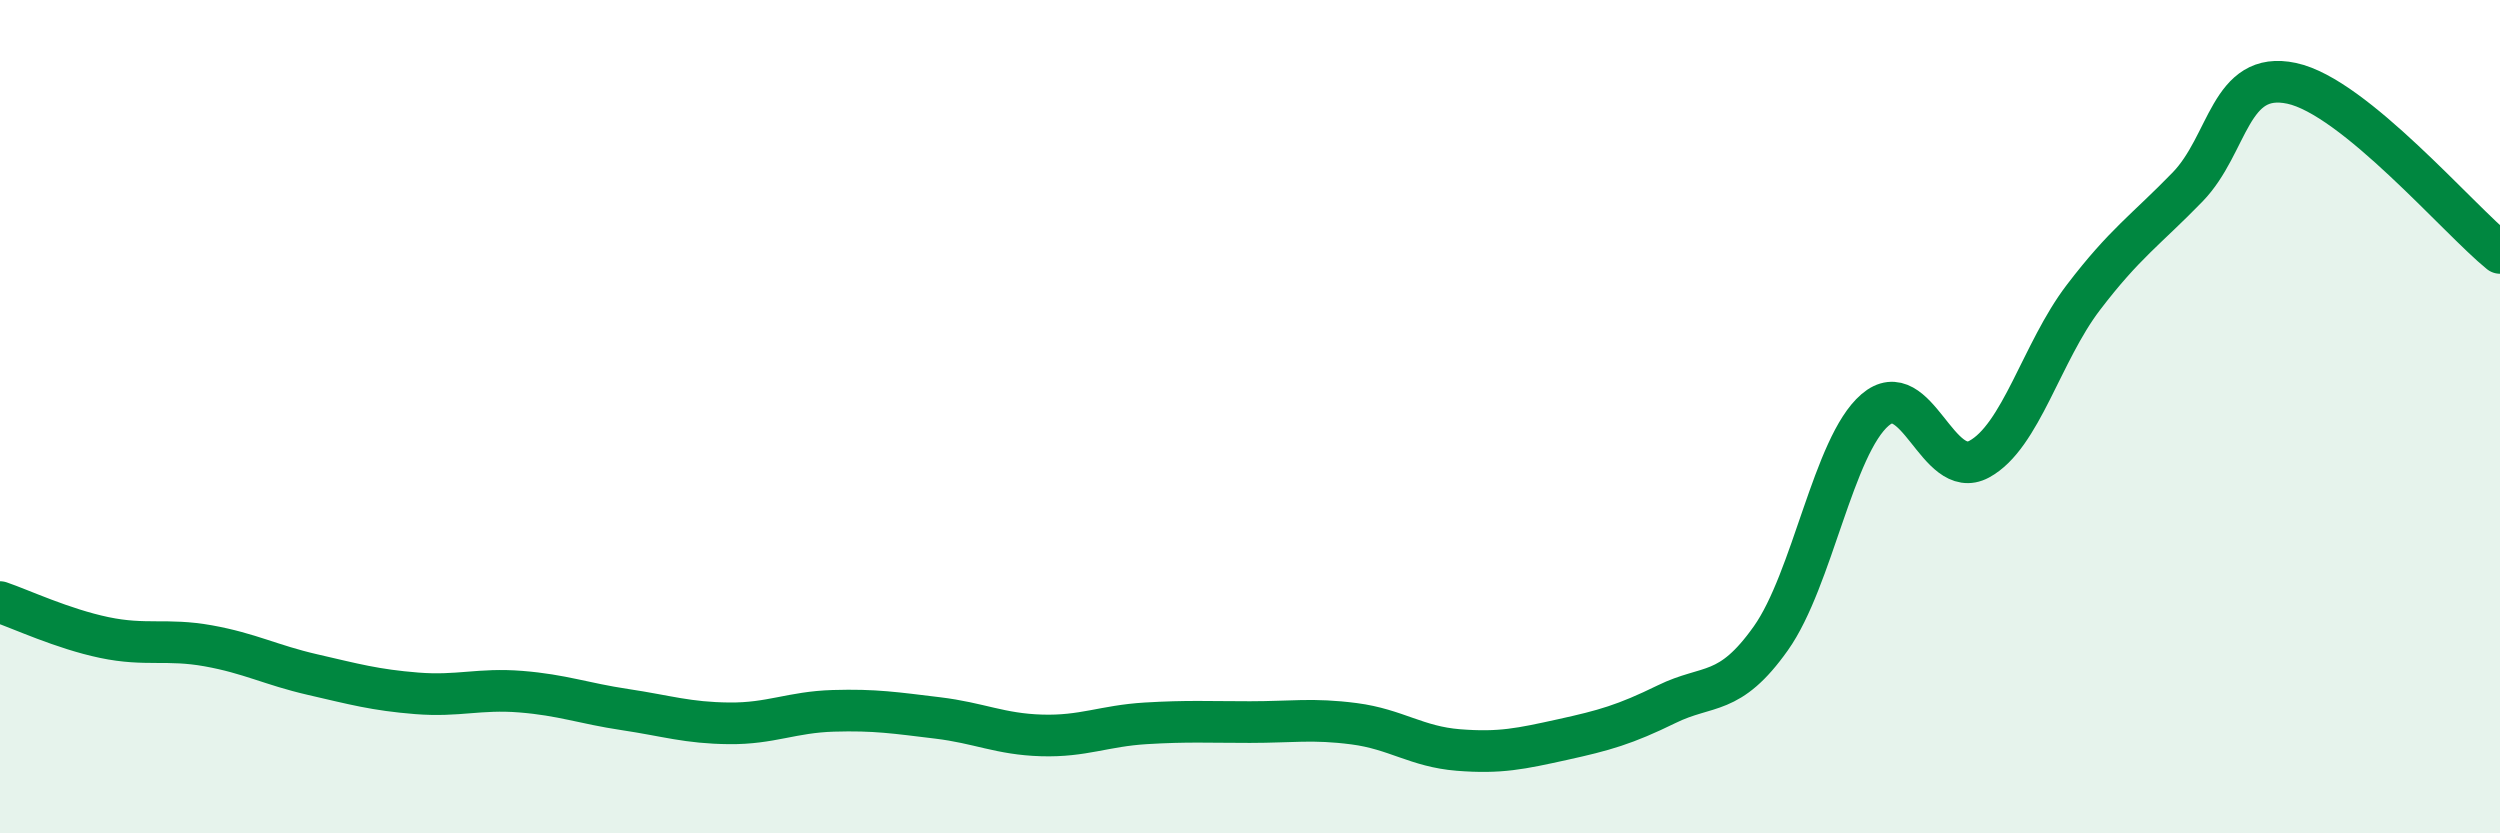
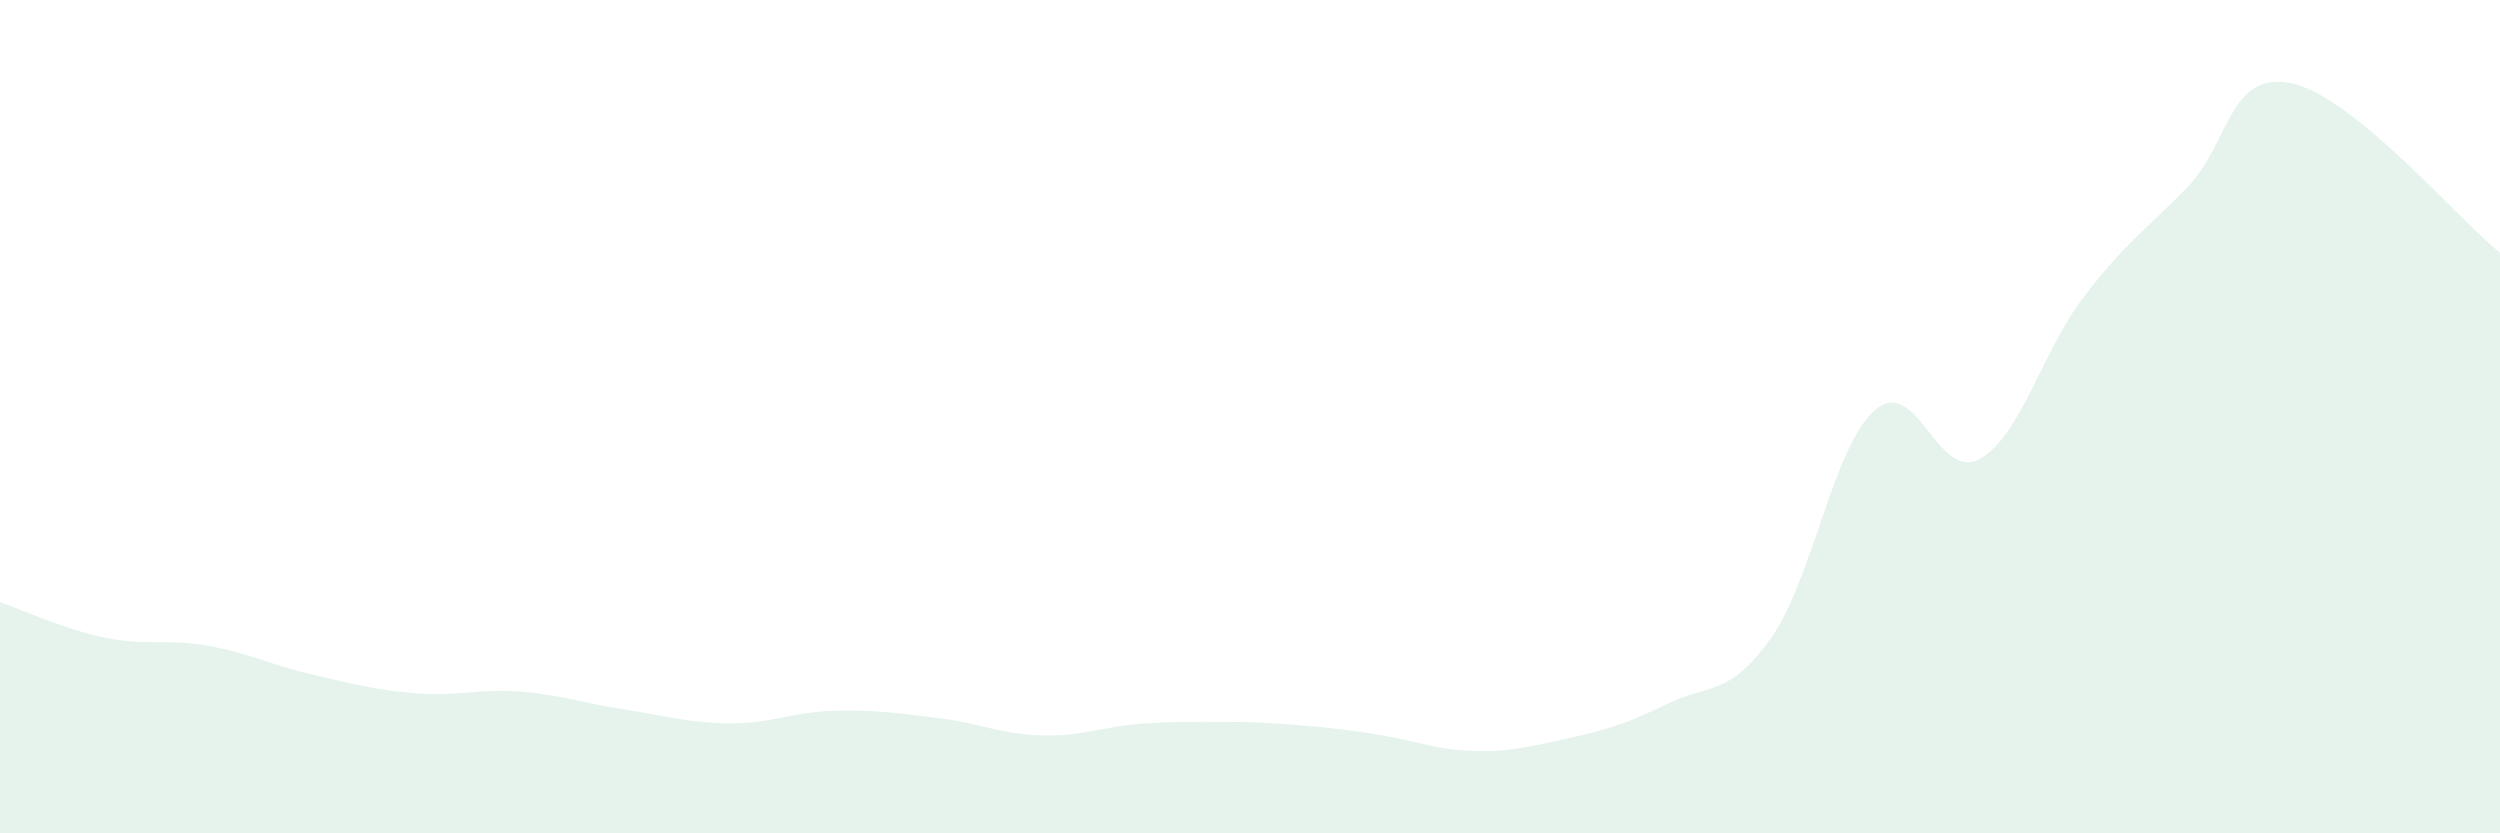
<svg xmlns="http://www.w3.org/2000/svg" width="60" height="20" viewBox="0 0 60 20">
-   <path d="M 0,14.45 C 0.5,14.62 1.5,15.09 2.5,15.3 C 3.5,15.51 4,15.32 5,15.5 C 6,15.68 6.5,15.96 7.5,16.19 C 8.5,16.42 9,16.56 10,16.64 C 11,16.72 11.5,16.52 12.5,16.6 C 13.5,16.68 14,16.88 15,17.03 C 16,17.18 16.5,17.35 17.5,17.36 C 18.5,17.37 19,17.09 20,17.06 C 21,17.03 21.5,17.11 22.5,17.23 C 23.5,17.35 24,17.62 25,17.65 C 26,17.68 26.5,17.42 27.5,17.36 C 28.5,17.3 29,17.33 30,17.33 C 31,17.33 31.5,17.24 32.5,17.37 C 33.5,17.5 34,17.92 35,18 C 36,18.08 36.5,17.97 37.5,17.75 C 38.5,17.53 39,17.39 40,16.9 C 41,16.41 41.5,16.73 42.5,15.32 C 43.5,13.91 44,10.7 45,9.84 C 46,8.98 46.5,11.56 47.5,11.02 C 48.5,10.48 49,8.45 50,7.14 C 51,5.83 51.5,5.52 52.5,4.49 C 53.5,3.46 53.5,1.68 55,2 C 56.5,2.32 59,5.26 60,6.07L60 20L0 20Z" fill="#008740" opacity="0.1" stroke-linecap="round" stroke-linejoin="round" />
-   <path d="M 0,14.45 C 0.5,14.62 1.5,15.09 2.5,15.3 C 3.5,15.51 4,15.32 5,15.5 C 6,15.68 6.5,15.96 7.5,16.19 C 8.5,16.42 9,16.56 10,16.64 C 11,16.72 11.5,16.52 12.5,16.6 C 13.5,16.68 14,16.88 15,17.03 C 16,17.18 16.5,17.35 17.5,17.36 C 18.5,17.37 19,17.09 20,17.06 C 21,17.03 21.5,17.11 22.5,17.23 C 23.5,17.35 24,17.62 25,17.65 C 26,17.68 26.5,17.42 27.5,17.36 C 28.5,17.3 29,17.33 30,17.33 C 31,17.33 31.5,17.24 32.5,17.37 C 33.5,17.5 34,17.92 35,18 C 36,18.08 36.5,17.97 37.5,17.75 C 38.5,17.53 39,17.39 40,16.9 C 41,16.41 41.5,16.73 42.5,15.32 C 43.5,13.91 44,10.7 45,9.84 C 46,8.98 46.5,11.56 47.5,11.02 C 48.5,10.48 49,8.45 50,7.14 C 51,5.83 51.5,5.52 52.5,4.49 C 53.5,3.46 53.5,1.68 55,2 C 56.5,2.32 59,5.26 60,6.07" stroke="#008740" stroke-width="1" fill="none" stroke-linecap="round" stroke-linejoin="round" />
+   <path d="M 0,14.45 C 0.5,14.62 1.5,15.09 2.5,15.3 C 3.5,15.51 4,15.32 5,15.5 C 6,15.68 6.5,15.96 7.5,16.19 C 8.5,16.42 9,16.56 10,16.64 C 11,16.72 11.5,16.52 12.5,16.6 C 13.5,16.68 14,16.88 15,17.03 C 16,17.18 16.5,17.35 17.5,17.36 C 18.5,17.37 19,17.09 20,17.06 C 21,17.03 21.5,17.11 22.5,17.23 C 23.5,17.35 24,17.62 25,17.65 C 26,17.68 26.5,17.42 27.5,17.36 C 28.5,17.3 29,17.33 30,17.33 C 33.5,17.5 34,17.92 35,18 C 36,18.08 36.5,17.97 37.5,17.75 C 38.5,17.53 39,17.39 40,16.9 C 41,16.41 41.5,16.73 42.5,15.32 C 43.5,13.91 44,10.7 45,9.84 C 46,8.98 46.5,11.56 47.5,11.02 C 48.5,10.48 49,8.45 50,7.14 C 51,5.83 51.5,5.52 52.5,4.49 C 53.5,3.46 53.5,1.68 55,2 C 56.5,2.32 59,5.26 60,6.07L60 20L0 20Z" fill="#008740" opacity="0.1" stroke-linecap="round" stroke-linejoin="round" />
</svg>